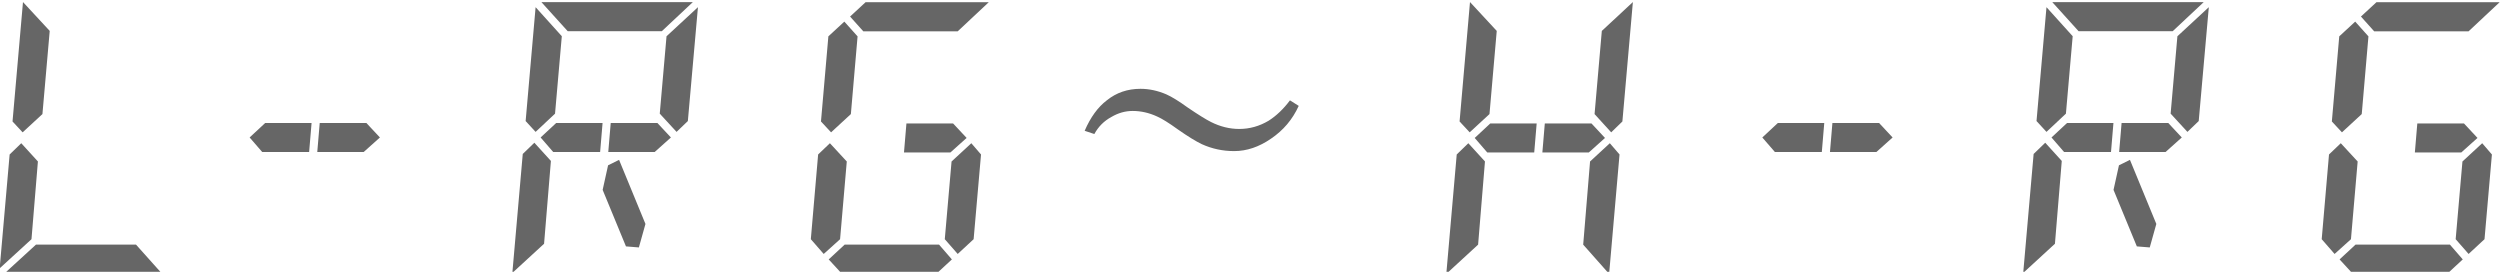
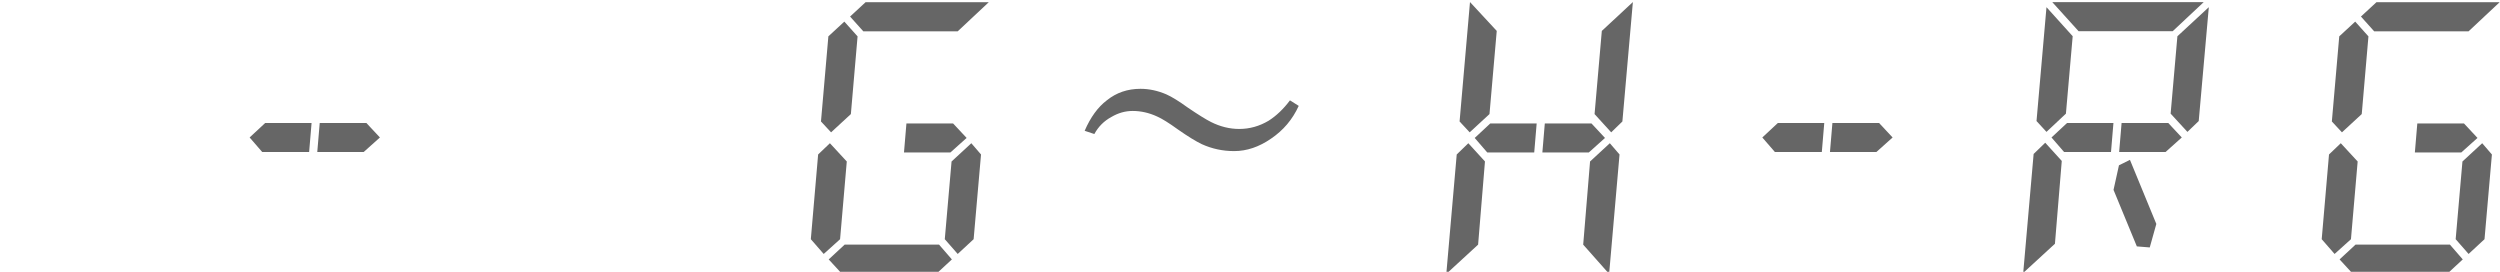
<svg xmlns="http://www.w3.org/2000/svg" version="1.0" id="Layer_1" x="0px" y="0px" width="404.688px" height="44px" viewBox="0 0 404.688 44" enable-background="new 0 0 404.688 44" xml:space="preserve">
  <g>
-     <path fill="#666666" d="M3.721,0.333L2.028,19.663l1.634,1.76l3.207-2.957L8.048,5.004L3.721,0.333z M22.018,39.6H5.821   l-5.158,4.717h25.576L22.018,39.6z M3.441,23.184l-1.881,1.822l-1.614,18.432l5.151-4.718l1.038-12.583L3.441,23.184z" />
    <path fill="#666666" d="M157.234,23.184l-3.2,2.958l-1.097,12.577l2.093,2.39l2.577-2.388l1.197-13.712L157.234,23.184z    M140.123,0.35l-2.517,2.328l2.14,2.39h15.285l5.032-4.717H140.123z M152.011,39.6h-15.285l-2.58,2.393l2.14,2.325h15.285   l2.515-2.325L152.011,39.6z M136.677,3.498l-2.584,2.387l-1.197,13.778l1.634,1.76l3.205-2.957l1.085-12.577L136.677,3.498z    M134.342,23.184l-1.907,1.822l-1.182,13.713l2.084,2.391l2.651-2.388l1.085-12.58L134.342,23.184z M154.28,19.983h-7.551   l-0.396,4.701h7.511l2.629-2.355L154.28,19.983z" />
    <path fill="#666666" d="M259.295,5.005l-1.174,13.462l2.691,2.955l1.813-1.76l1.698-19.329L259.295,5.005z M260.591,23.184   l-3.201,2.956l-1.11,13.462l4.196,4.731l1.685-19.328L260.591,23.184z M237.956,0.333l-1.686,19.329l1.634,1.76l3.207-2.956   l1.174-13.462L237.956,0.333z M237.685,23.184l-1.878,1.822l-1.687,19.328l5.149-4.734l1.11-13.464L237.685,23.184z    M241.237,19.982l-2.518,2.349l2.037,2.354h7.597l0.396-4.703H241.237z M257.618,19.982h-7.552l-0.396,4.703h7.513l2.626-2.354   L257.618,19.982z" />
-     <path fill="#666666" d="M107.894,5.871l-1.096,12.526l2.72,2.953l1.828-1.755l1.634-18.432L107.894,5.871z M87.646,0.35   l4.252,4.699h15.234l5.014-4.699H87.646z M106.412,19.908H98.86l-0.396,4.7h7.511l2.629-2.354L106.412,19.908z M87.514,22.254   l2.04,2.354h7.592l0.396-4.7H90.03L87.514,22.254z M86.701,1.162l-1.614,18.432l1.614,1.755l3.146-2.953l1.096-12.535L86.701,1.162   z M86.498,23.105l-1.877,1.817l-1.685,19.254l0.356-0.327l4.78-4.392l1.106-13.408L86.498,23.105z M103.418,40.054l1.065-3.802   l-4.27-10.373l-1.78,0.88l-0.878,3.978l3.773,9.148L103.418,40.054z" />
    <path fill="#666666" d="M401.807,23.184l-3.199,2.958l-1.097,12.577l2.093,2.39l2.577-2.388l1.197-13.712L401.807,23.184z    M384.696,0.35l-2.518,2.328l2.141,2.39h15.284l5.032-4.717H384.696z M396.584,39.6H381.3l-2.58,2.393l2.14,2.325h15.285   l2.515-2.325L396.584,39.6z M381.25,3.498l-2.584,2.387l-1.197,13.778l1.634,1.76l3.205-2.957l1.084-12.577L381.25,3.498z    M378.916,23.184l-1.907,1.822l-1.182,13.713l2.085,2.391l2.65-2.388l1.085-12.58L378.916,23.184z M398.854,19.983h-7.552   l-0.396,4.701h7.511l2.628-2.355L398.854,19.983z" />
    <path fill="#666666" d="M352.467,5.871l-1.095,12.526l2.719,2.953l1.828-1.755l1.634-18.432L352.467,5.871z M332.219,0.35   l4.252,4.699h15.235l5.014-4.699H332.219z M350.985,19.908h-7.552l-0.396,4.7h7.511l2.628-2.354L350.985,19.908z M332.087,22.254   l2.04,2.354h7.592l0.395-4.7h-7.51L332.087,22.254z M331.275,1.162l-1.614,18.432l1.614,1.755l3.146-2.953l1.096-12.535   L331.275,1.162z M331.072,23.105l-1.878,1.817l-1.686,19.254l0.356-0.327l4.779-4.392l1.106-13.408L331.072,23.105z    M347.991,40.054l1.065-3.802l-4.27-10.373l-1.78,0.88l-0.878,3.978l3.774,9.148L347.991,40.054z" />
    <g>
      <polygon fill="#666666" points="59.306,19.908 51.755,19.908 51.359,24.608 58.87,24.608 61.499,22.254   " />
      <polygon fill="#666666" points="40.408,22.254 42.448,24.608 50.04,24.608 50.436,19.908 42.925,19.908   " />
    </g>
    <g>
      <polygon fill="#666666" points="304.174,19.908 296.622,19.908 296.226,24.608 303.737,24.608 306.366,22.254   " />
      <polygon fill="#666666" points="285.275,22.254 287.314,24.608 294.907,24.608 295.303,19.908 287.792,19.908   " />
    </g>
    <g>
      <path fill="#666666" d="M210.231,17.139c-0.996,2.19-2.49,3.958-4.48,5.303c-1.942,1.344-3.934,2.016-5.975,2.016    c-1.843,0-3.585-0.374-5.228-1.12c-0.946-0.448-2.241-1.244-3.883-2.39c-1.445-1.045-2.565-1.742-3.361-2.092    c-1.295-0.597-2.614-0.896-3.958-0.896c-1.195,0-2.341,0.325-3.436,0.971c-1.195,0.649-2.117,1.569-2.763,2.764l-1.568-0.522    c0.945-2.19,2.14-3.834,3.585-4.929c1.542-1.244,3.36-1.868,5.452-1.868c1.393,0,2.788,0.299,4.182,0.896    c0.896,0.399,2.065,1.12,3.51,2.167c1.692,1.146,2.938,1.917,3.734,2.315c1.494,0.747,3.012,1.12,4.556,1.12    c1.692,0,3.286-0.449,4.779-1.344c1.244-0.796,2.39-1.892,3.436-3.286L210.231,17.139z" />
    </g>
  </g>
</svg>